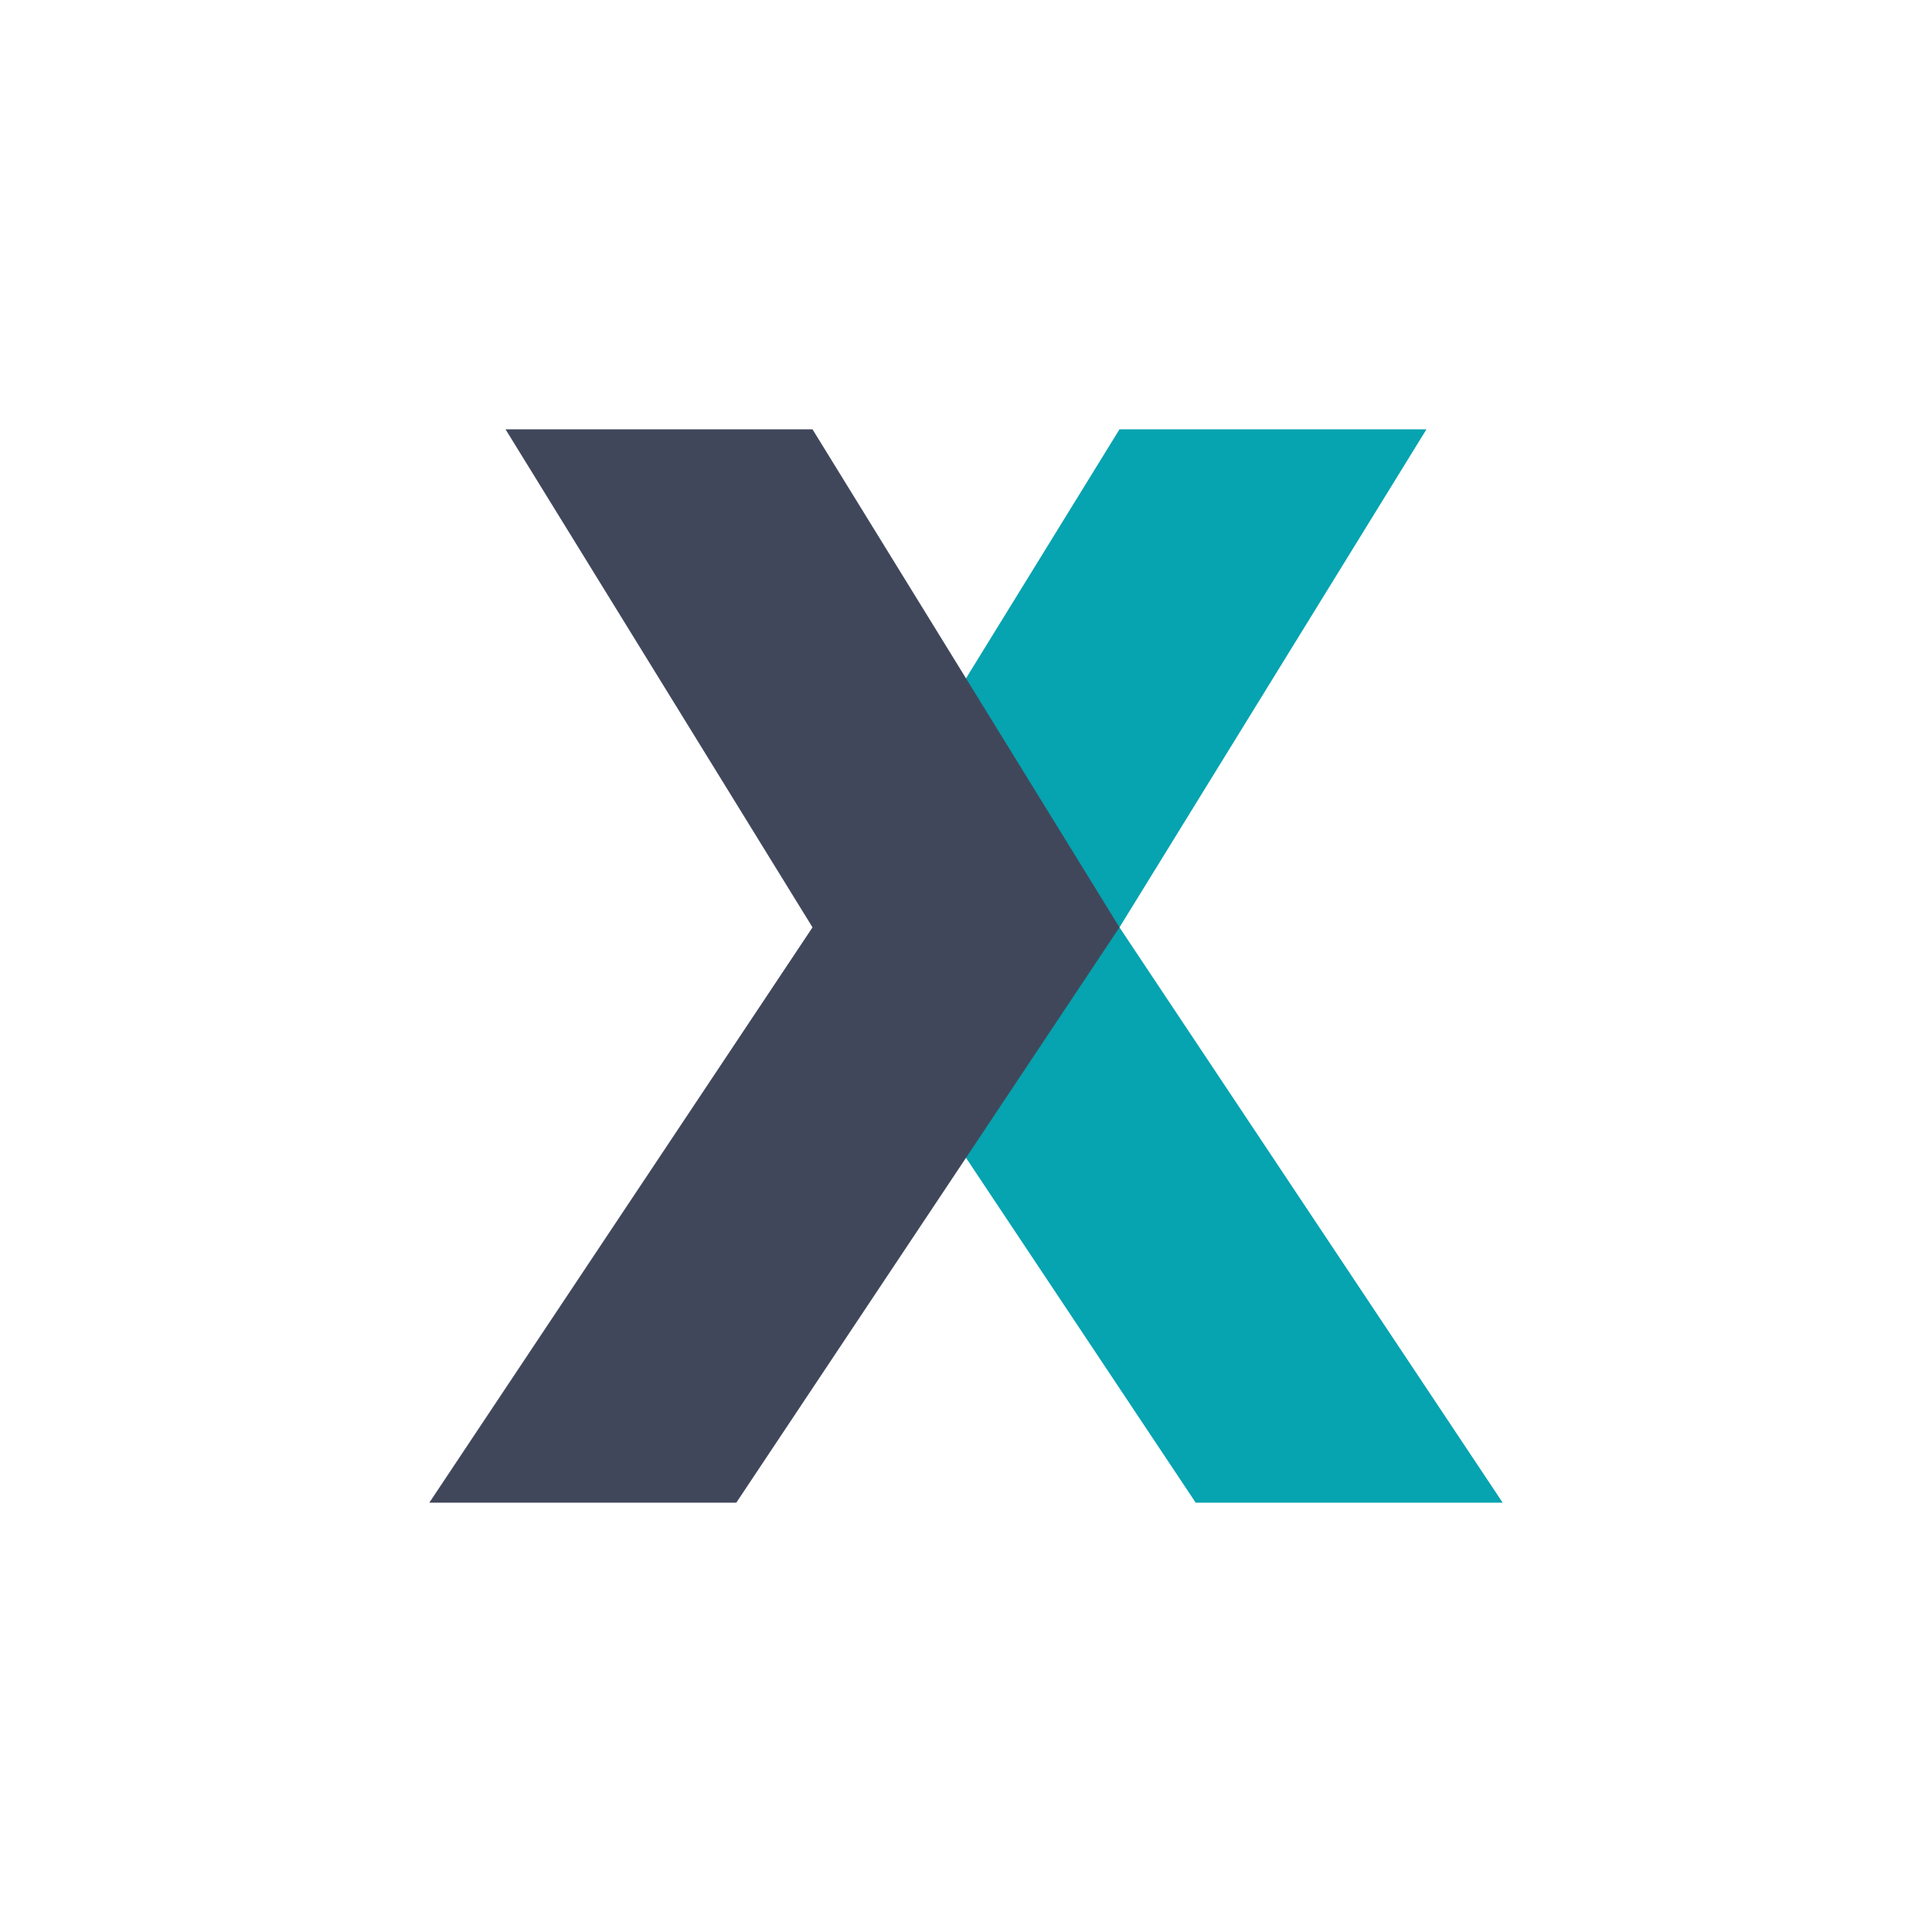
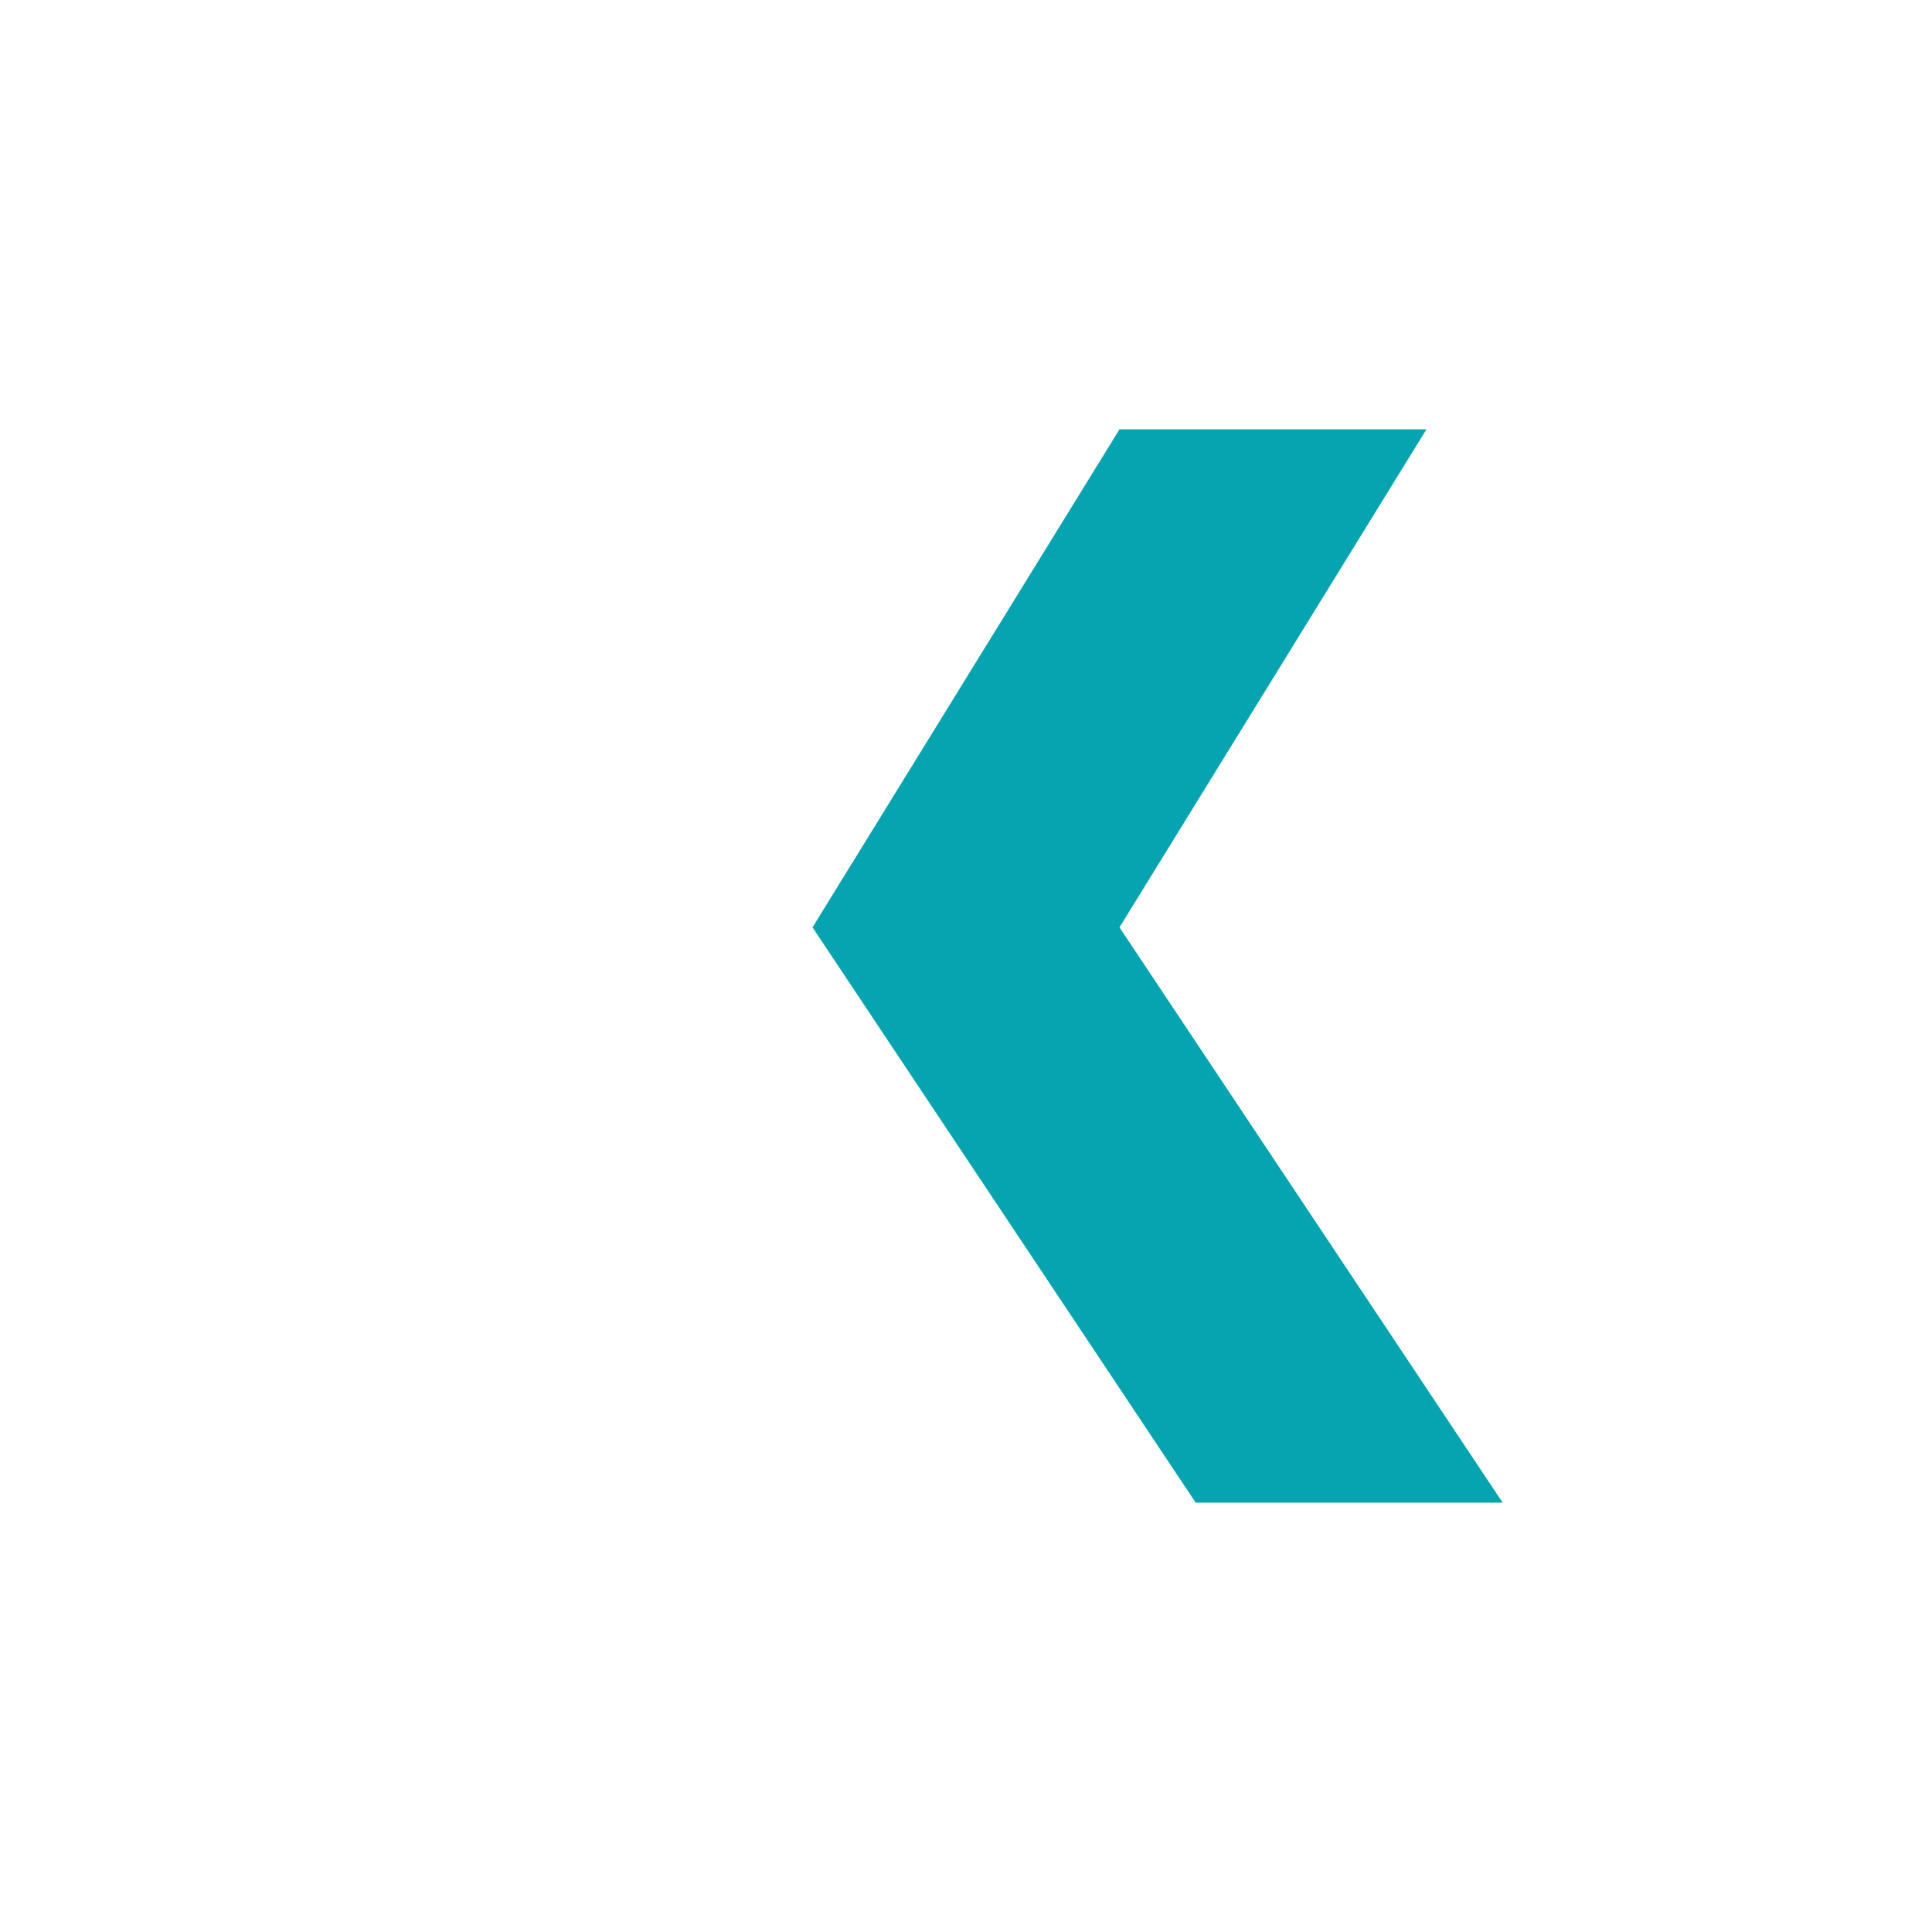
<svg xmlns="http://www.w3.org/2000/svg" width="18" height="18">
  <path fill="#06A3B0" d="M10.43 4h2.86l-2.86 4.64L14 14h-2.86L7.57 8.64z" />
-   <path fill="#41475B" d="M7.57 4H4.71l2.86 4.64L4 14h2.86l3.57-5.36z" />
</svg>